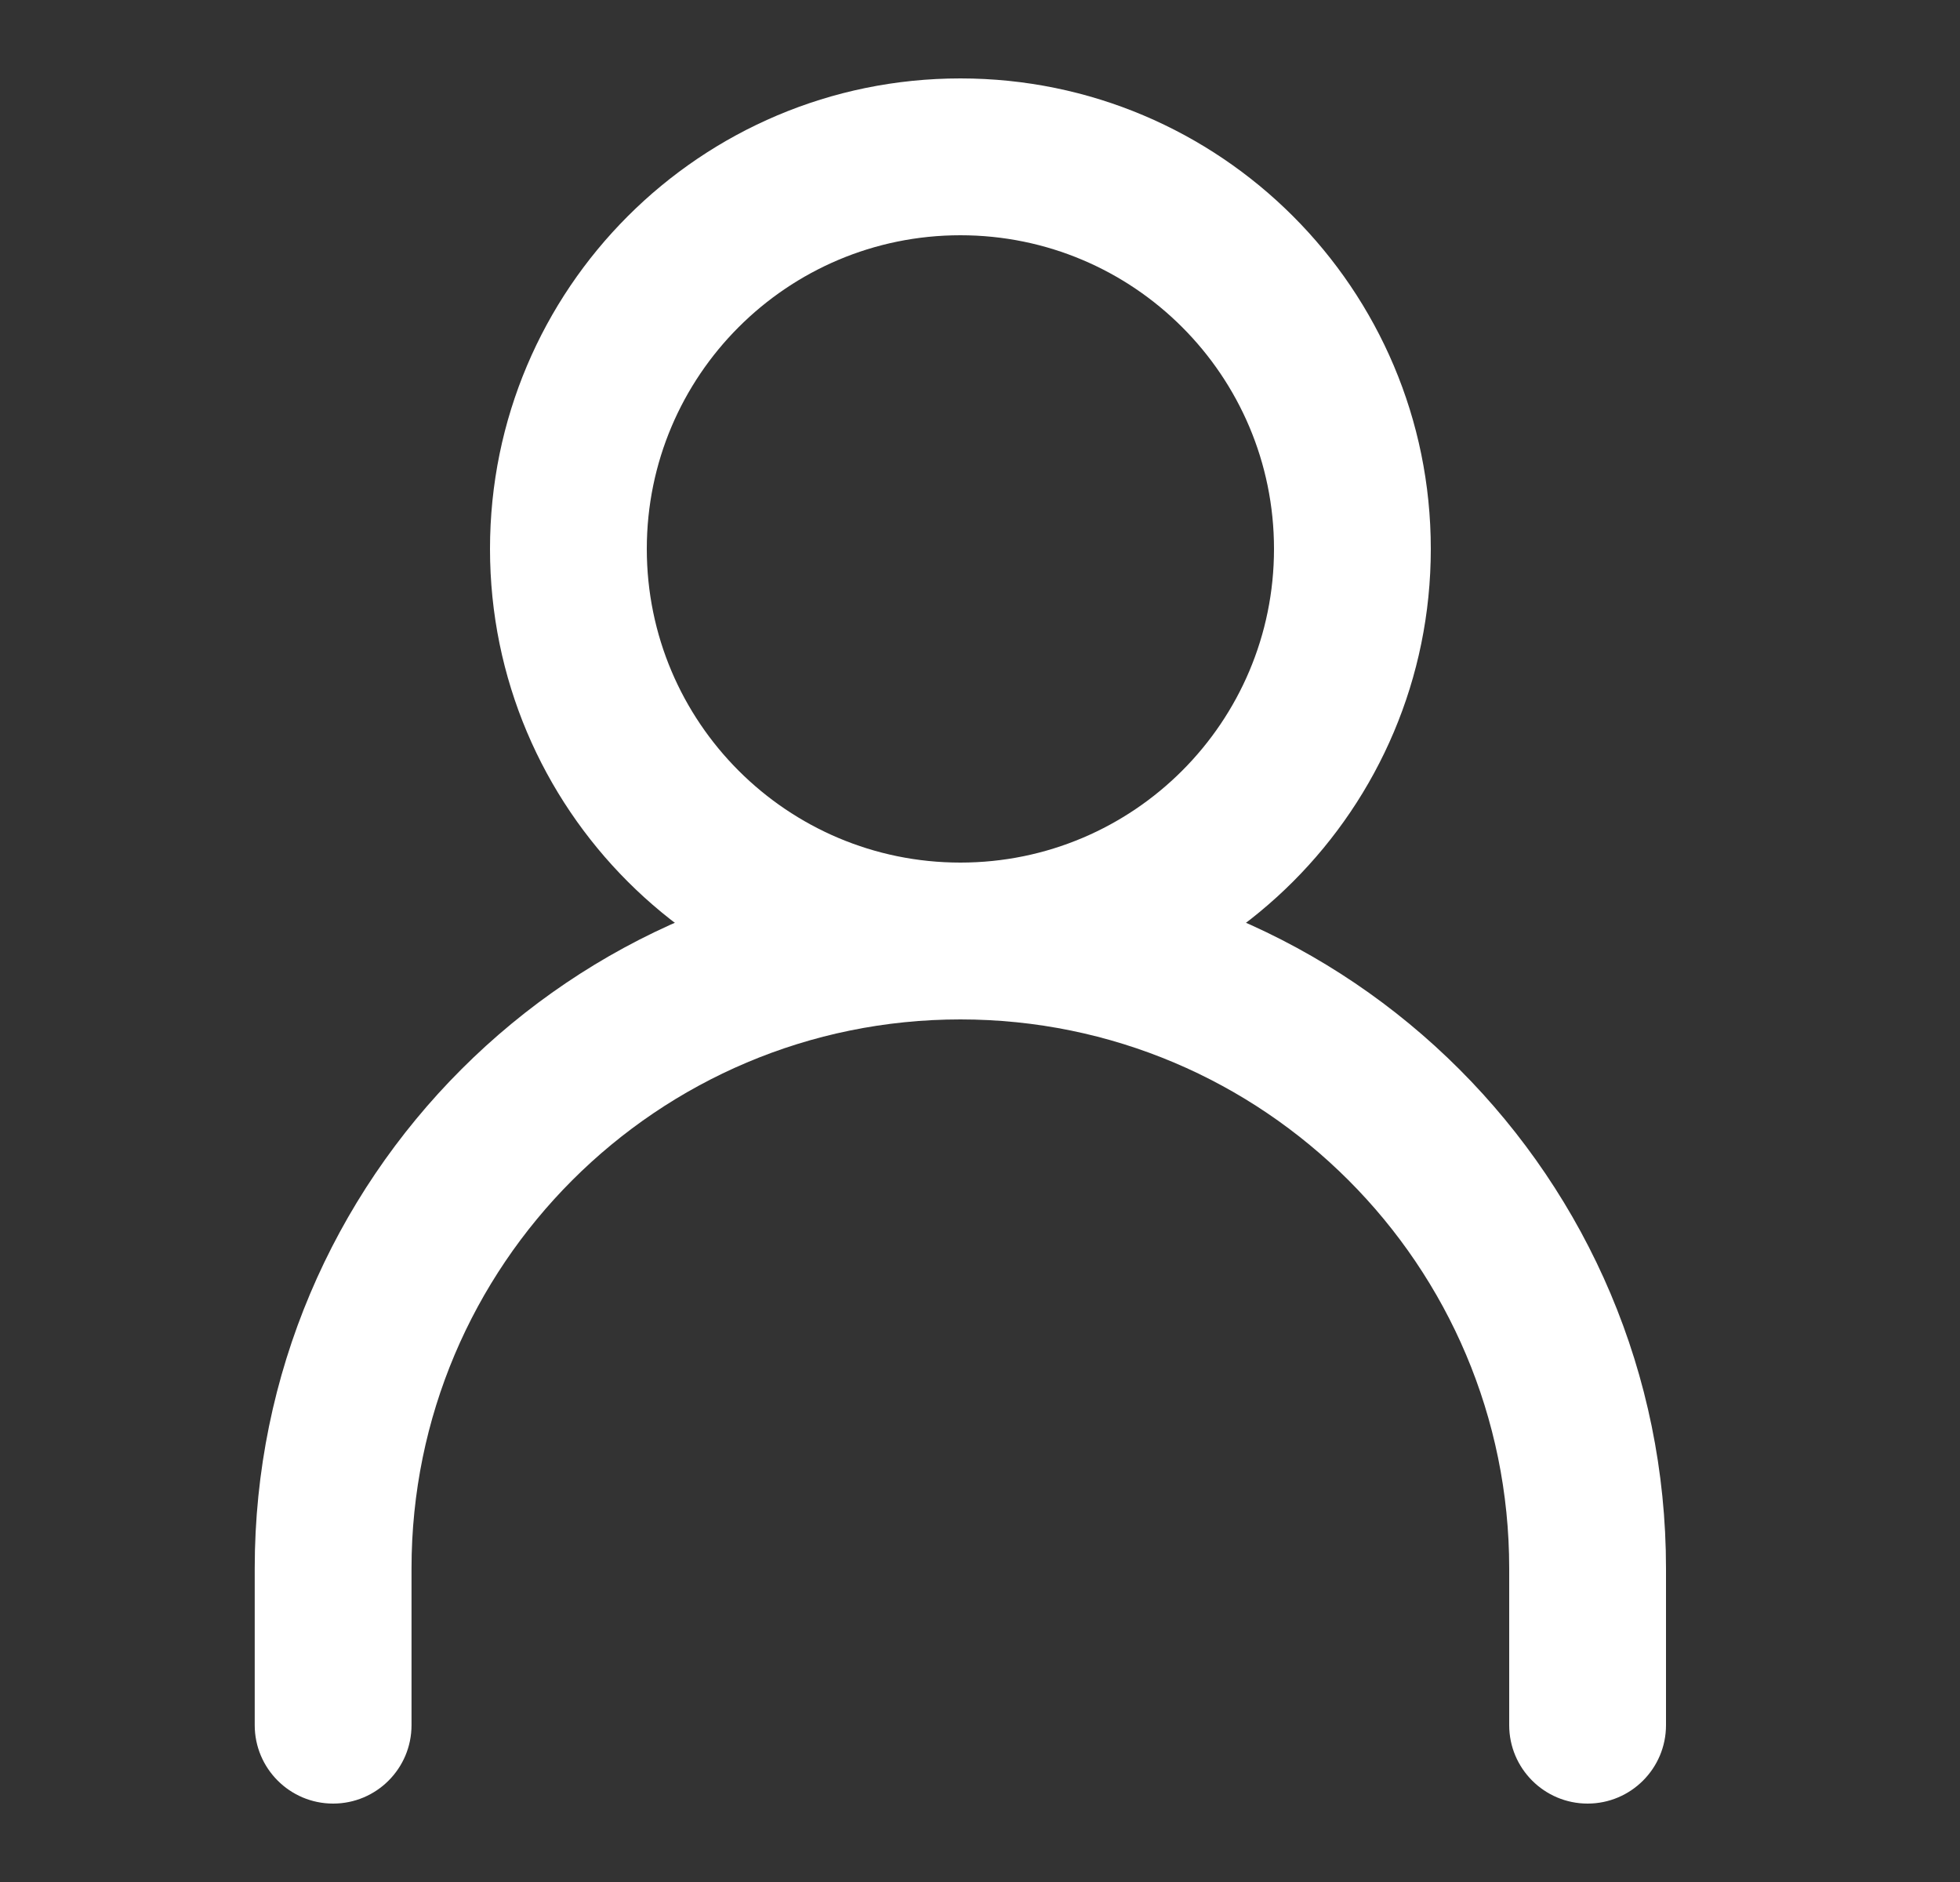
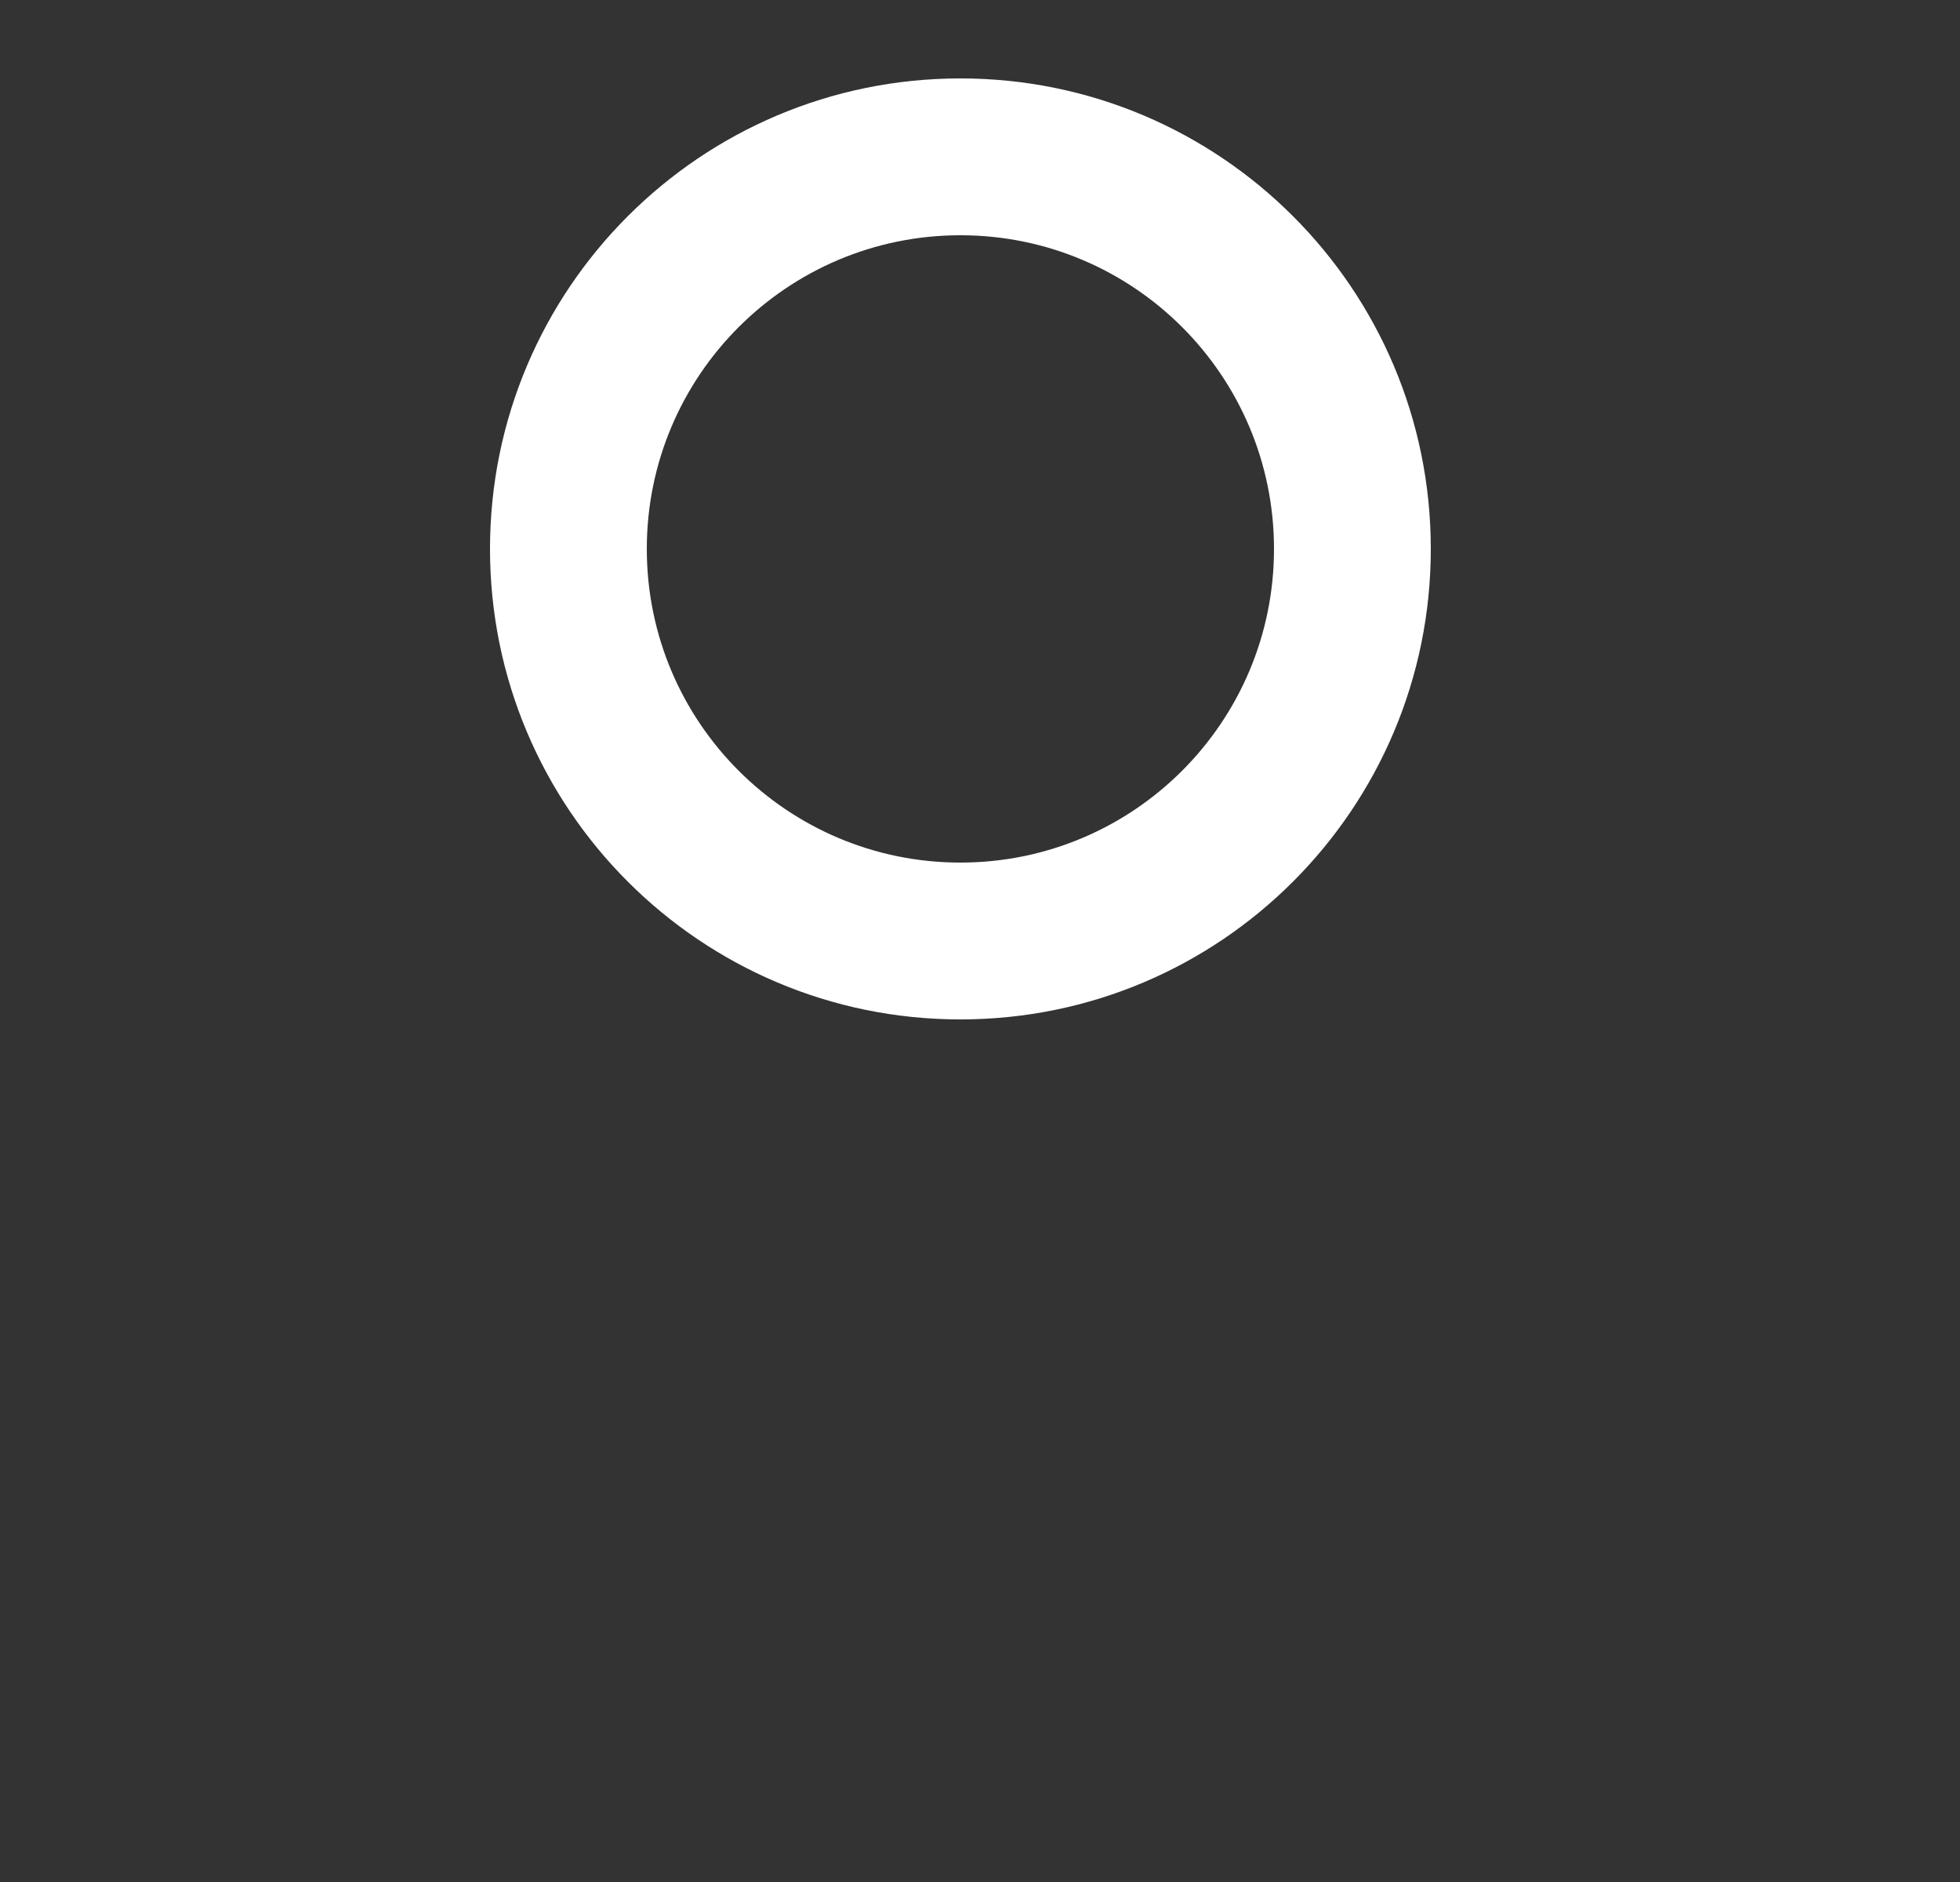
<svg xmlns="http://www.w3.org/2000/svg" width="25" height="24" viewBox="0 0 25 24" fill="none">
  <rect x="0" y="0" width="25" height="24" fill="#333333" stroke="none" />
-   <path fill-rule="evenodd" clip-rule="evenodd" d="M12.25 13C8.384 13 5.249 16.134 5.249 20V22C5.249 22.552 4.802 23 4.249 23C3.697 23 3.249 22.552 3.249 22V20C3.249 15.029 7.279 11 12.25 11C17.221 11 21.25 15.029 21.25 20V22C21.25 22.552 20.802 23 20.25 23C19.698 23 19.25 22.552 19.25 22V20C19.25 16.134 16.116 13 12.25 13Z" fill="white" />
  <path fill-rule="evenodd" clip-rule="evenodd" d="M12.25 11C14.459 11 16.25 9.209 16.25 7C16.25 4.791 14.459 3 12.25 3C10.041 3 8.25 4.791 8.25 7C8.25 9.209 10.041 11 12.25 11ZM12.25 13C15.564 13 18.25 10.314 18.25 7C18.25 3.686 15.564 1 12.25 1C8.936 1 6.25 3.686 6.25 7C6.25 10.314 8.936 13 12.25 13Z" fill="white" />
</svg>